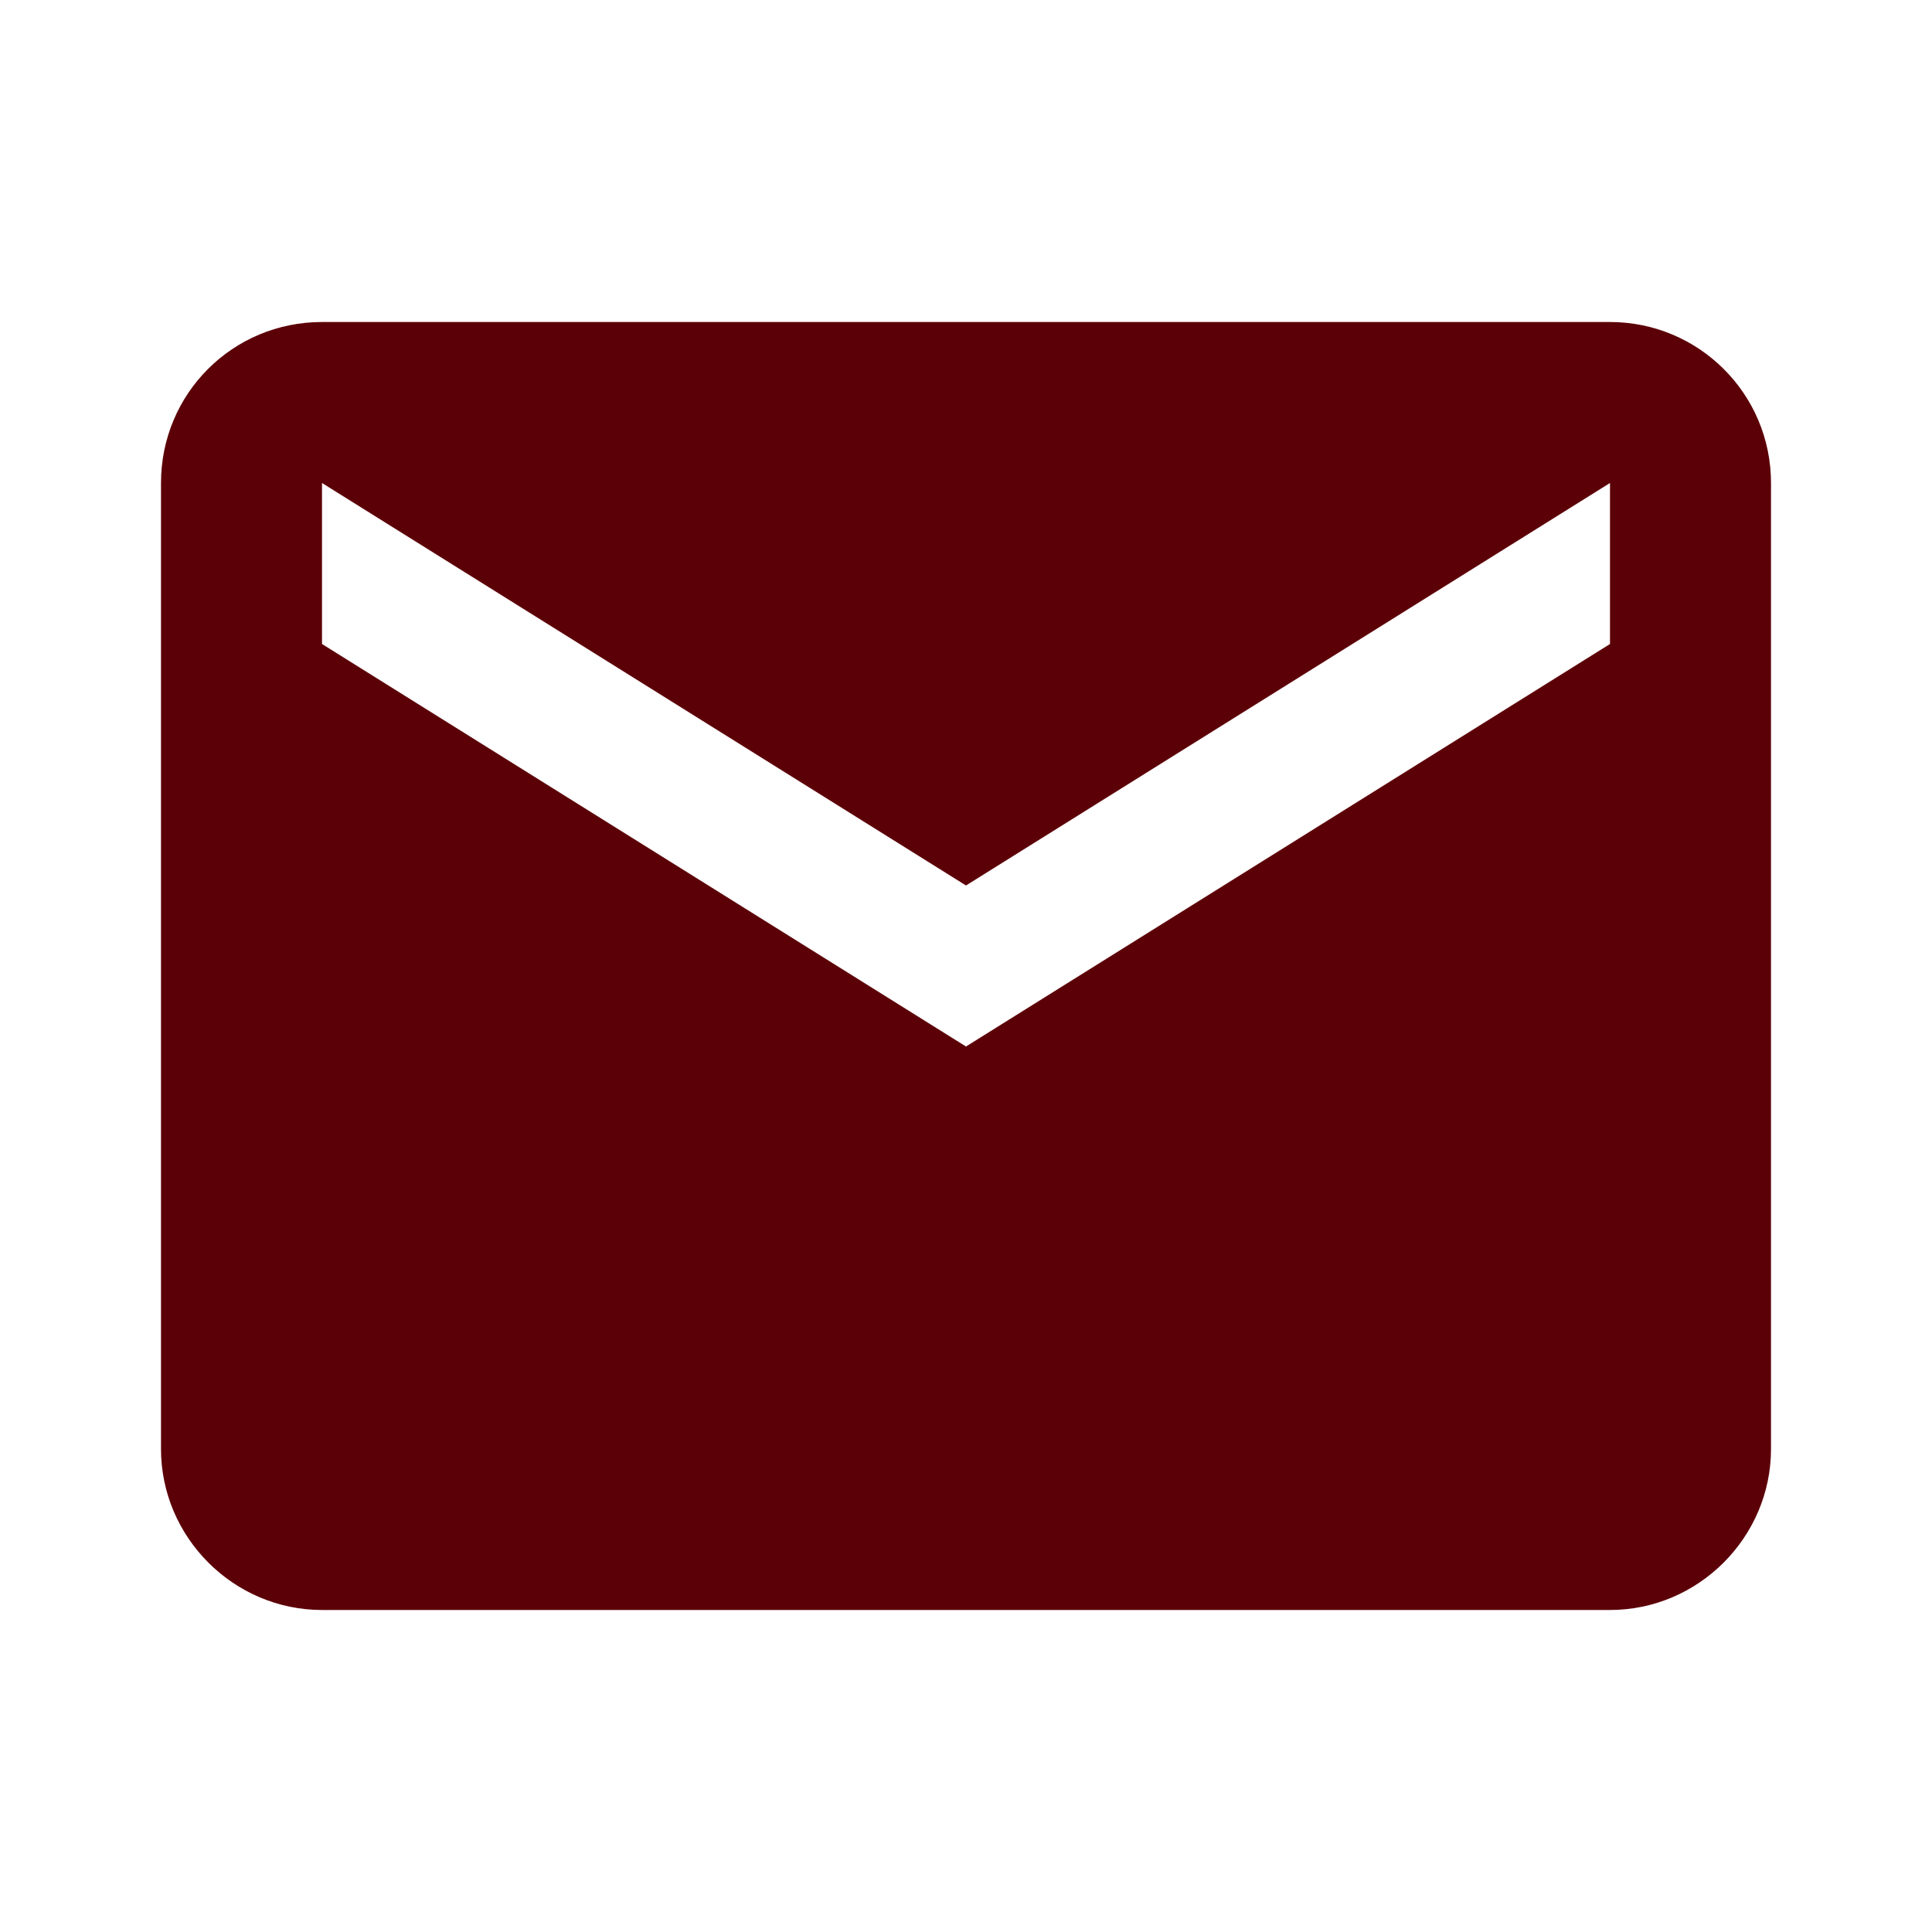
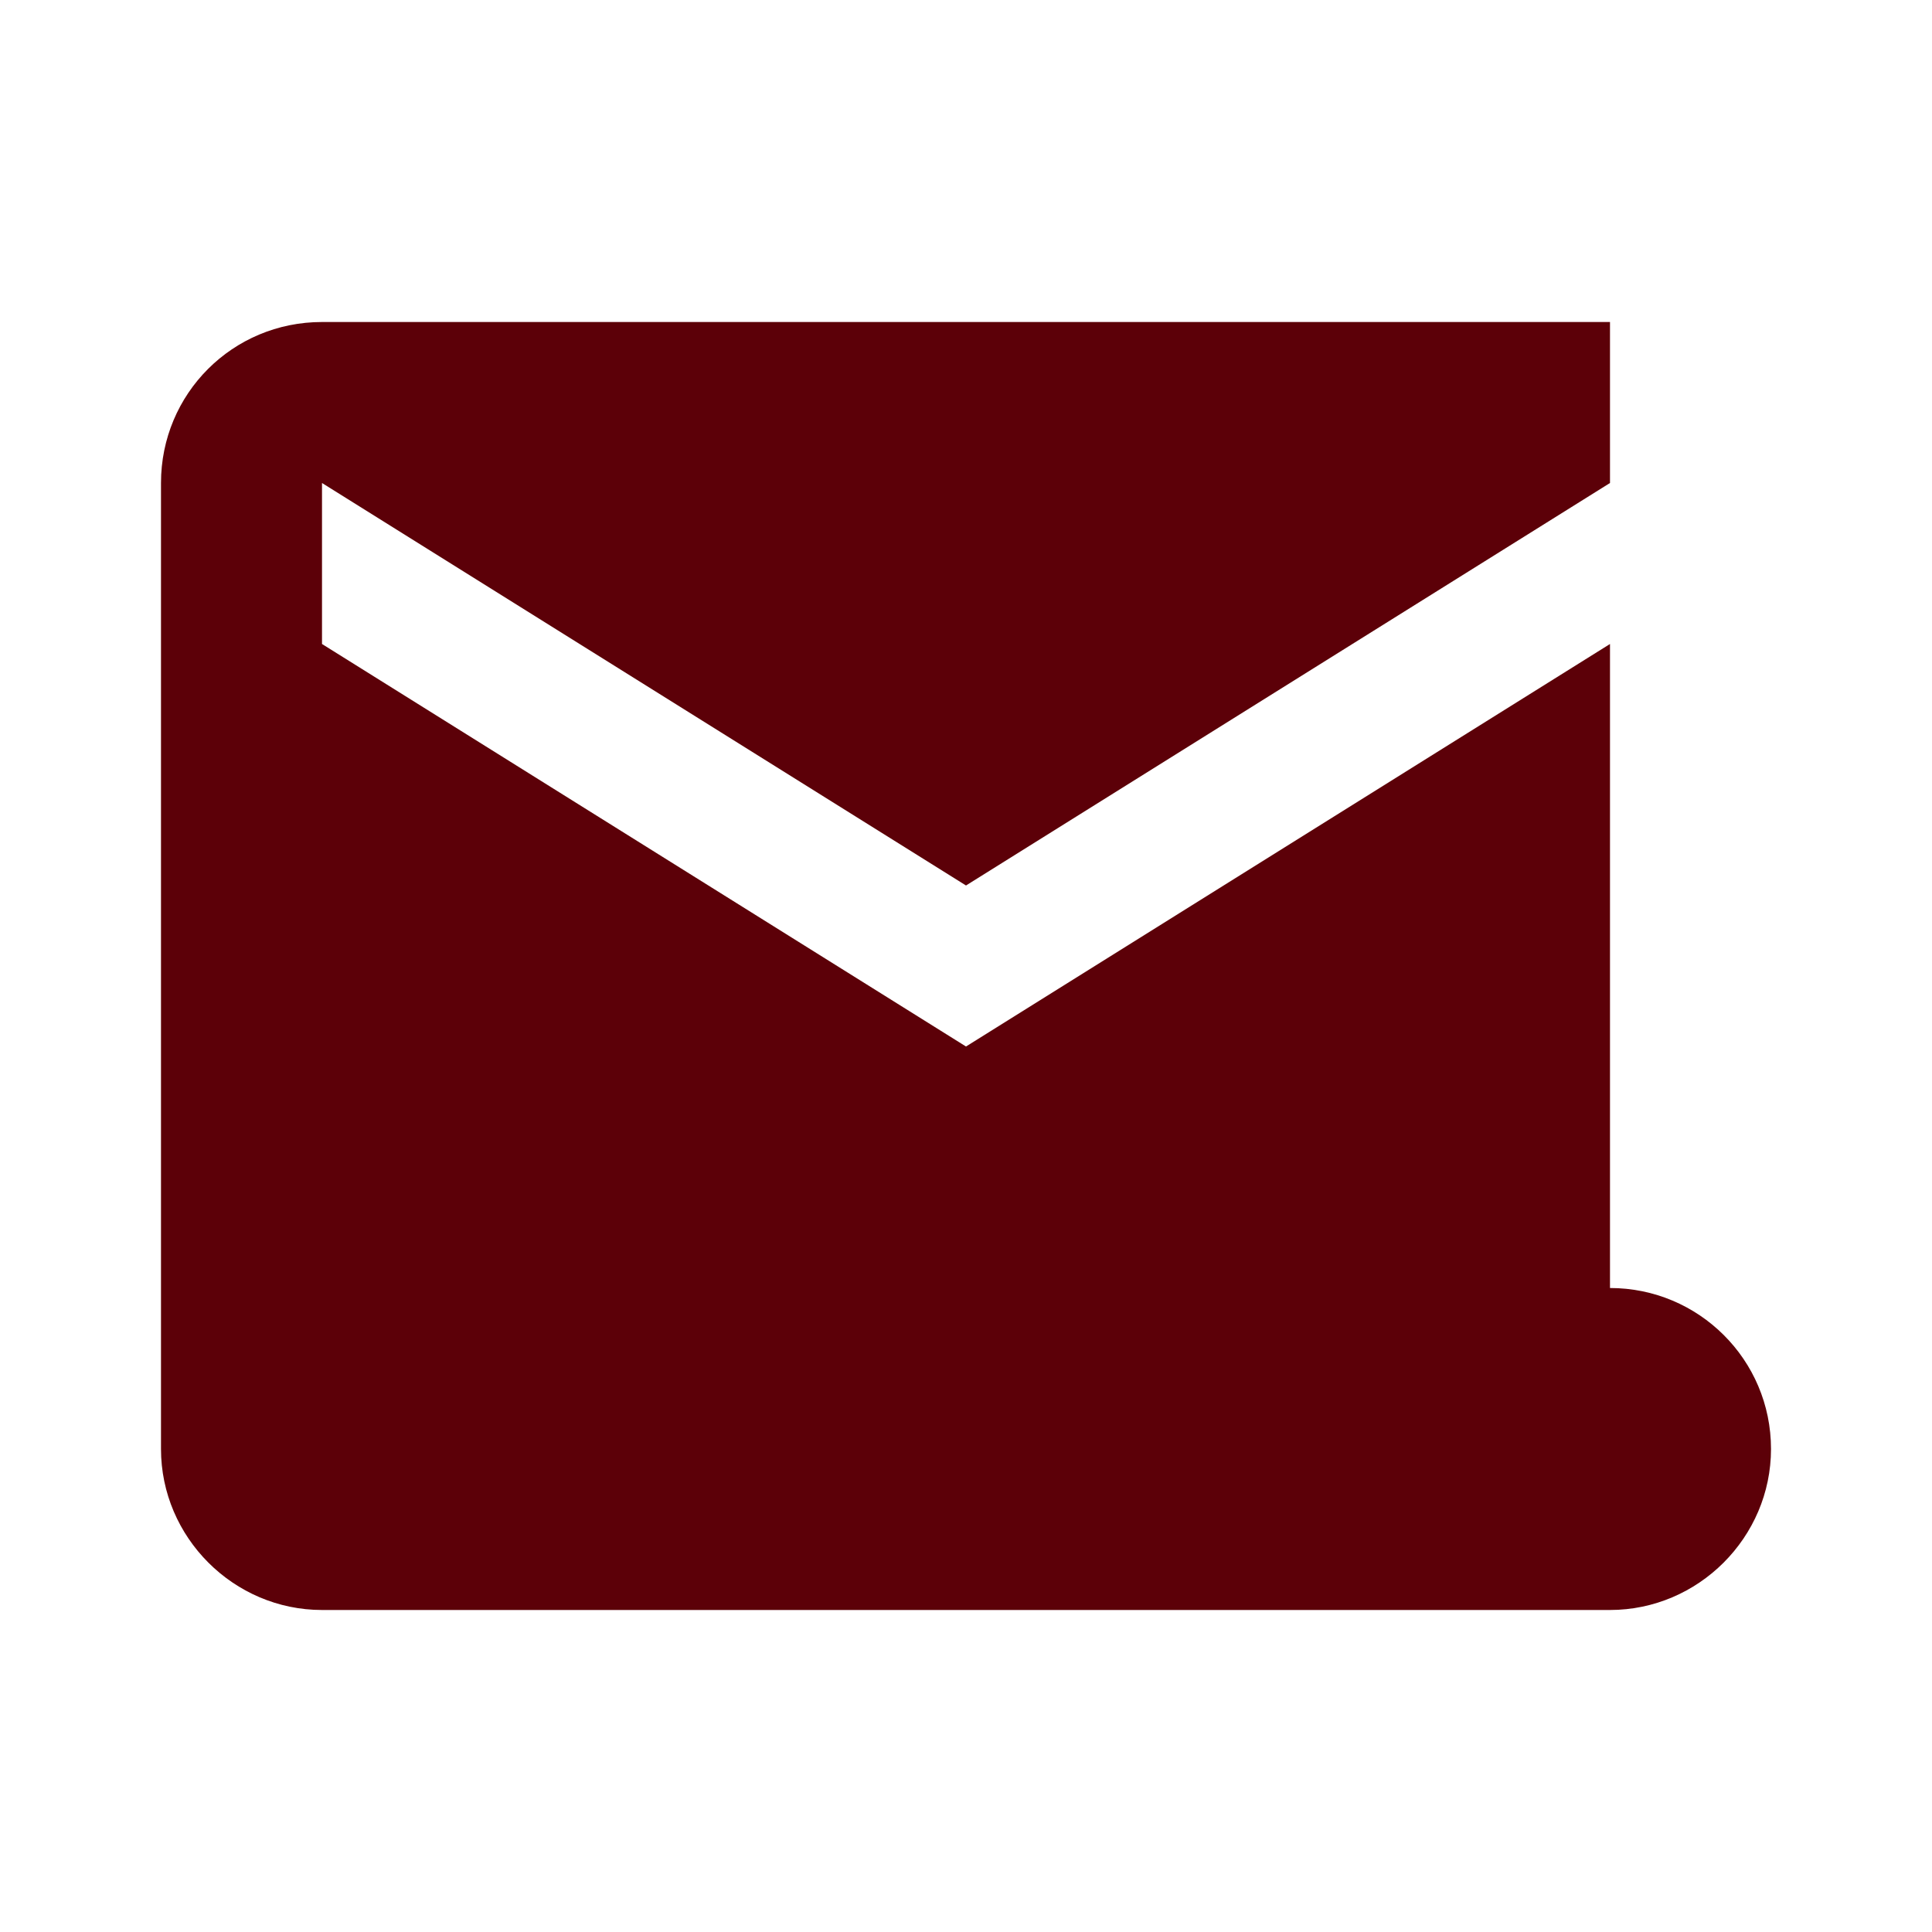
<svg xmlns="http://www.w3.org/2000/svg" width="100%" height="100%" viewBox="0 0 100 100" version="1.1" xml:space="preserve" style="fill-rule:evenodd;clip-rule:evenodd;stroke-linejoin:round;stroke-miterlimit:2;">
-   <path d="M83.333,33.333l-33.333,20.834l-33.333,-20.834l-0,-8.333l33.333,20.833l33.333,-20.833m0,-8.333l-66.666,-0c-4.625,-0 -8.334,3.708 -8.334,8.333l0,50c0,4.572 3.762,8.333 8.334,8.333l66.666,0c4.572,0 8.334,-3.761 8.334,-8.333l-0,-50c-0,-4.625 -3.75,-8.333 -8.334,-8.333Z" style="fill:#5c0008;fill-rule:nonzero;" />
+   <path d="M83.333,33.333l-33.333,20.834l-33.333,-20.834l-0,-8.333l33.333,20.833l33.333,-20.833m0,-8.333l-66.666,-0c-4.625,-0 -8.334,3.708 -8.334,8.333l0,50c0,4.572 3.762,8.333 8.334,8.333l66.666,0c4.572,0 8.334,-3.761 8.334,-8.333c-0,-4.625 -3.75,-8.333 -8.334,-8.333Z" style="fill:#5c0008;fill-rule:nonzero;" />
</svg>